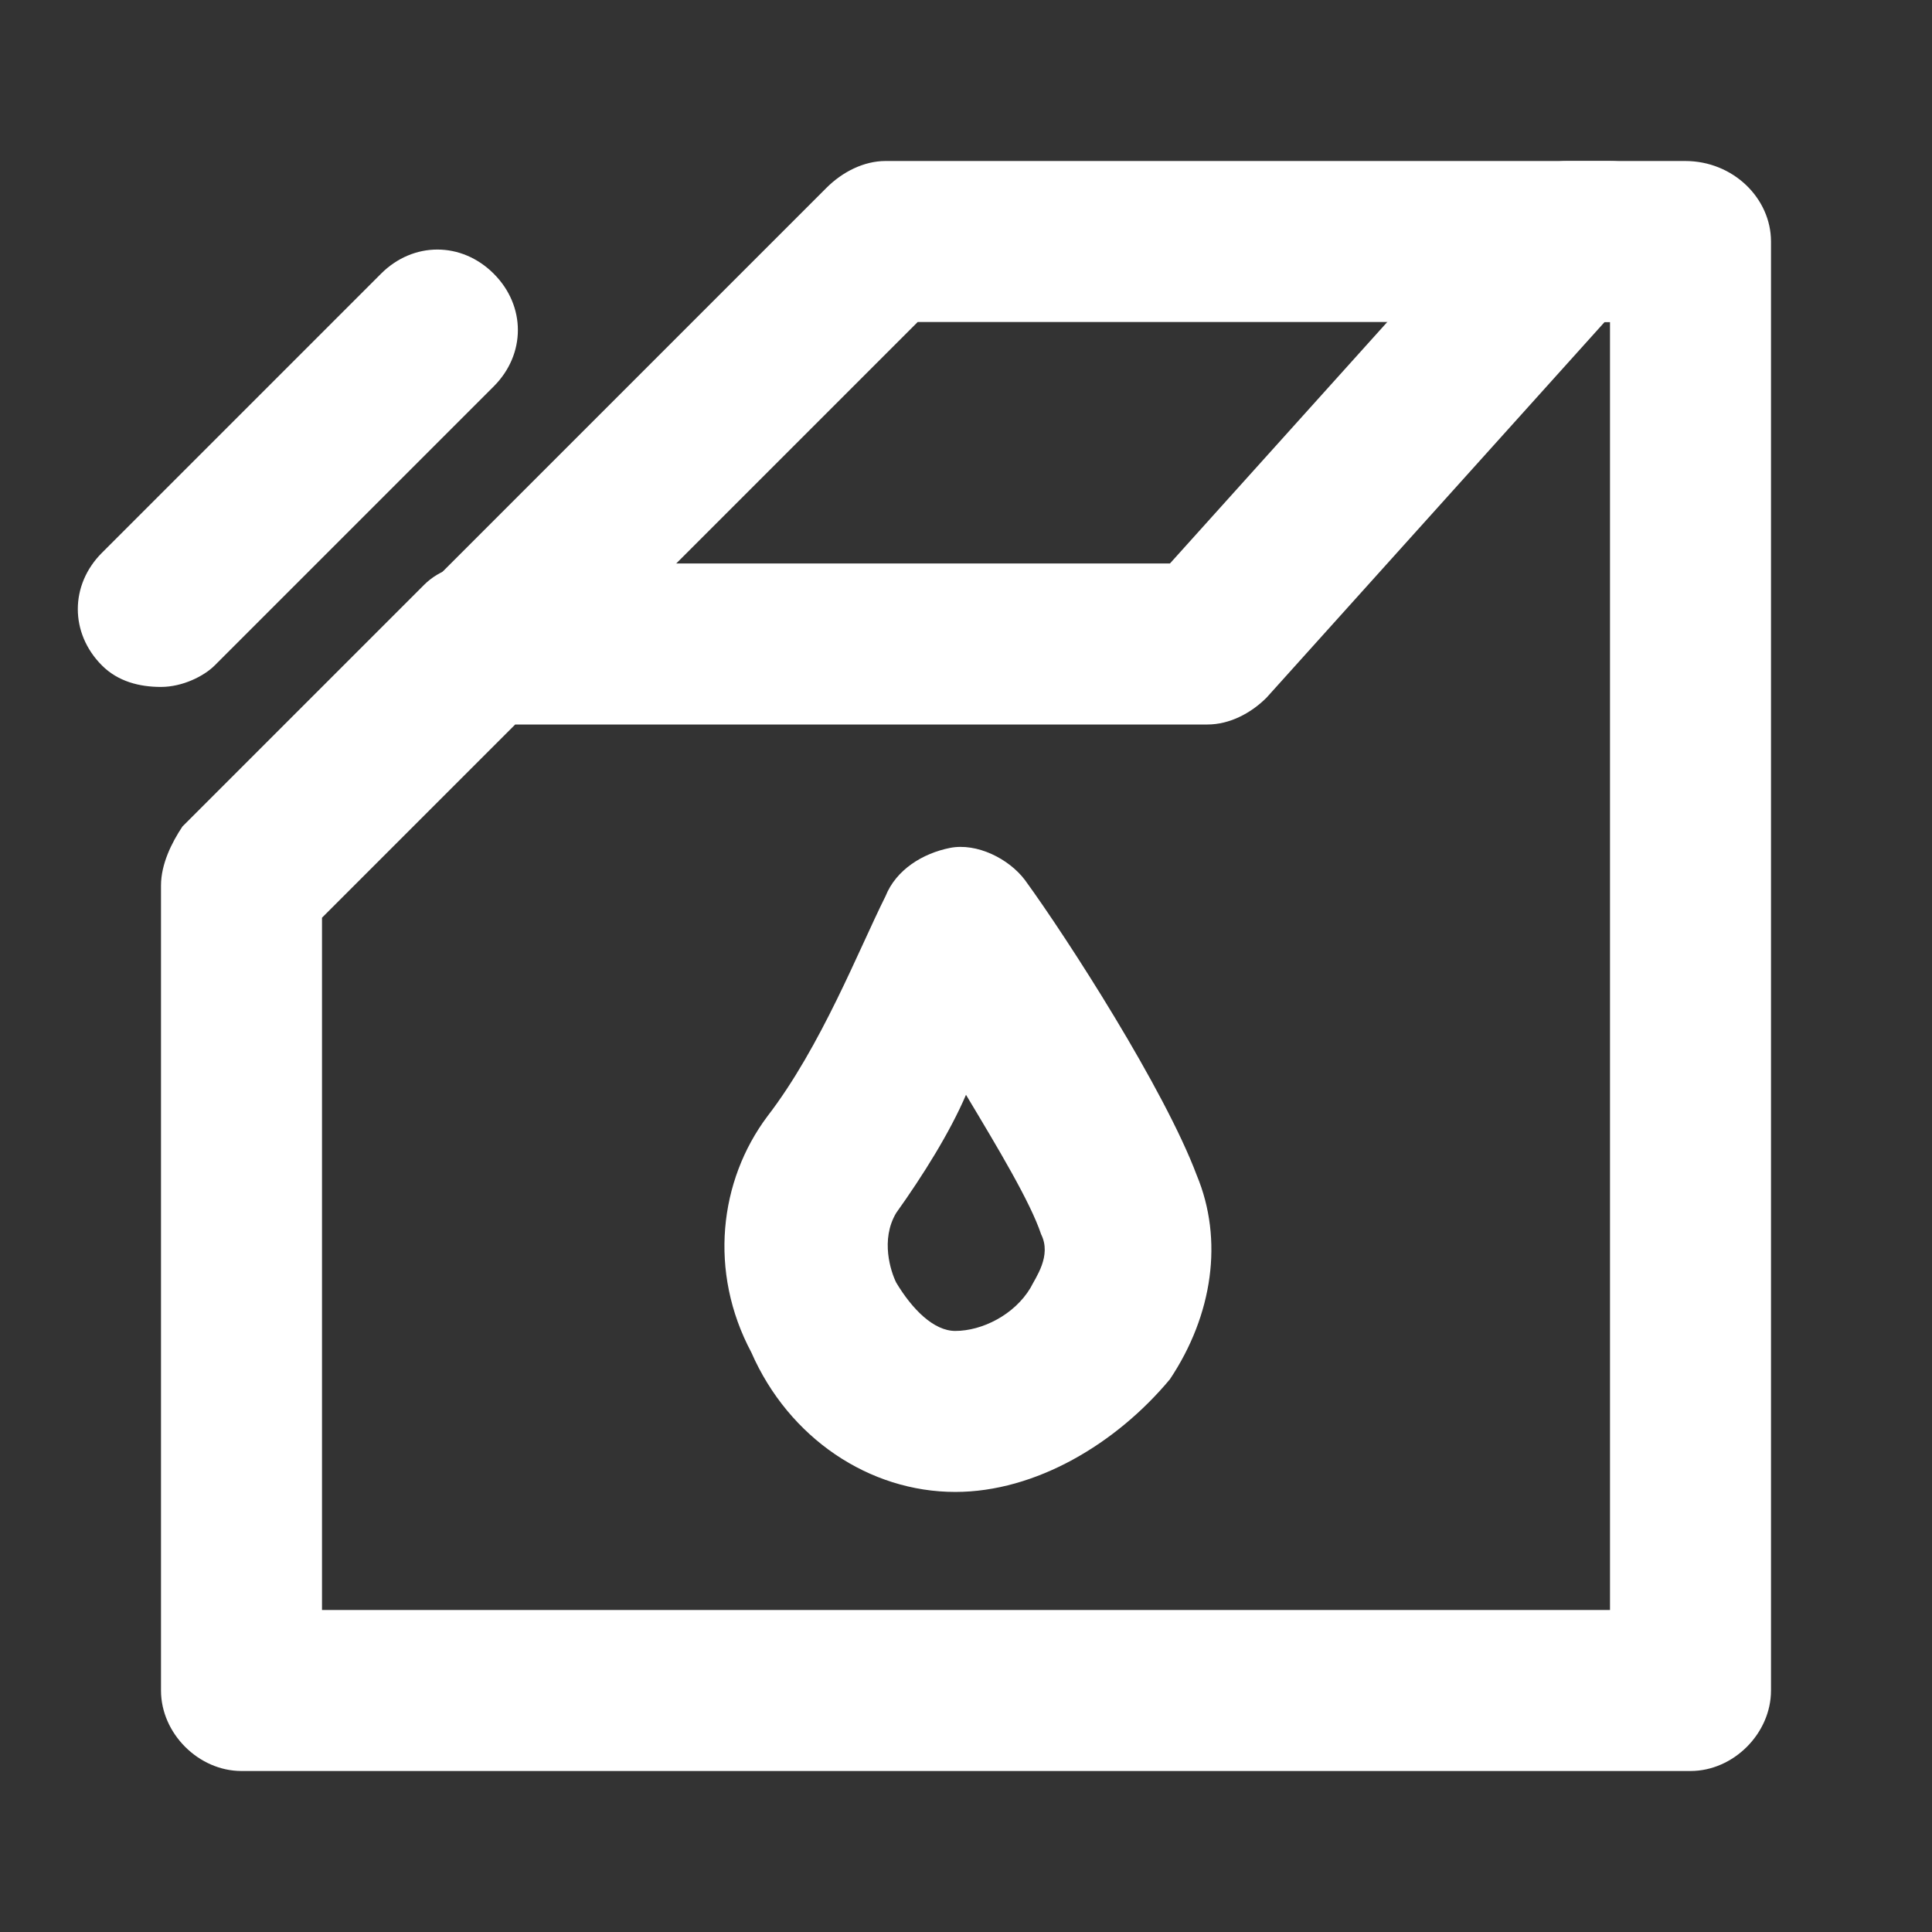
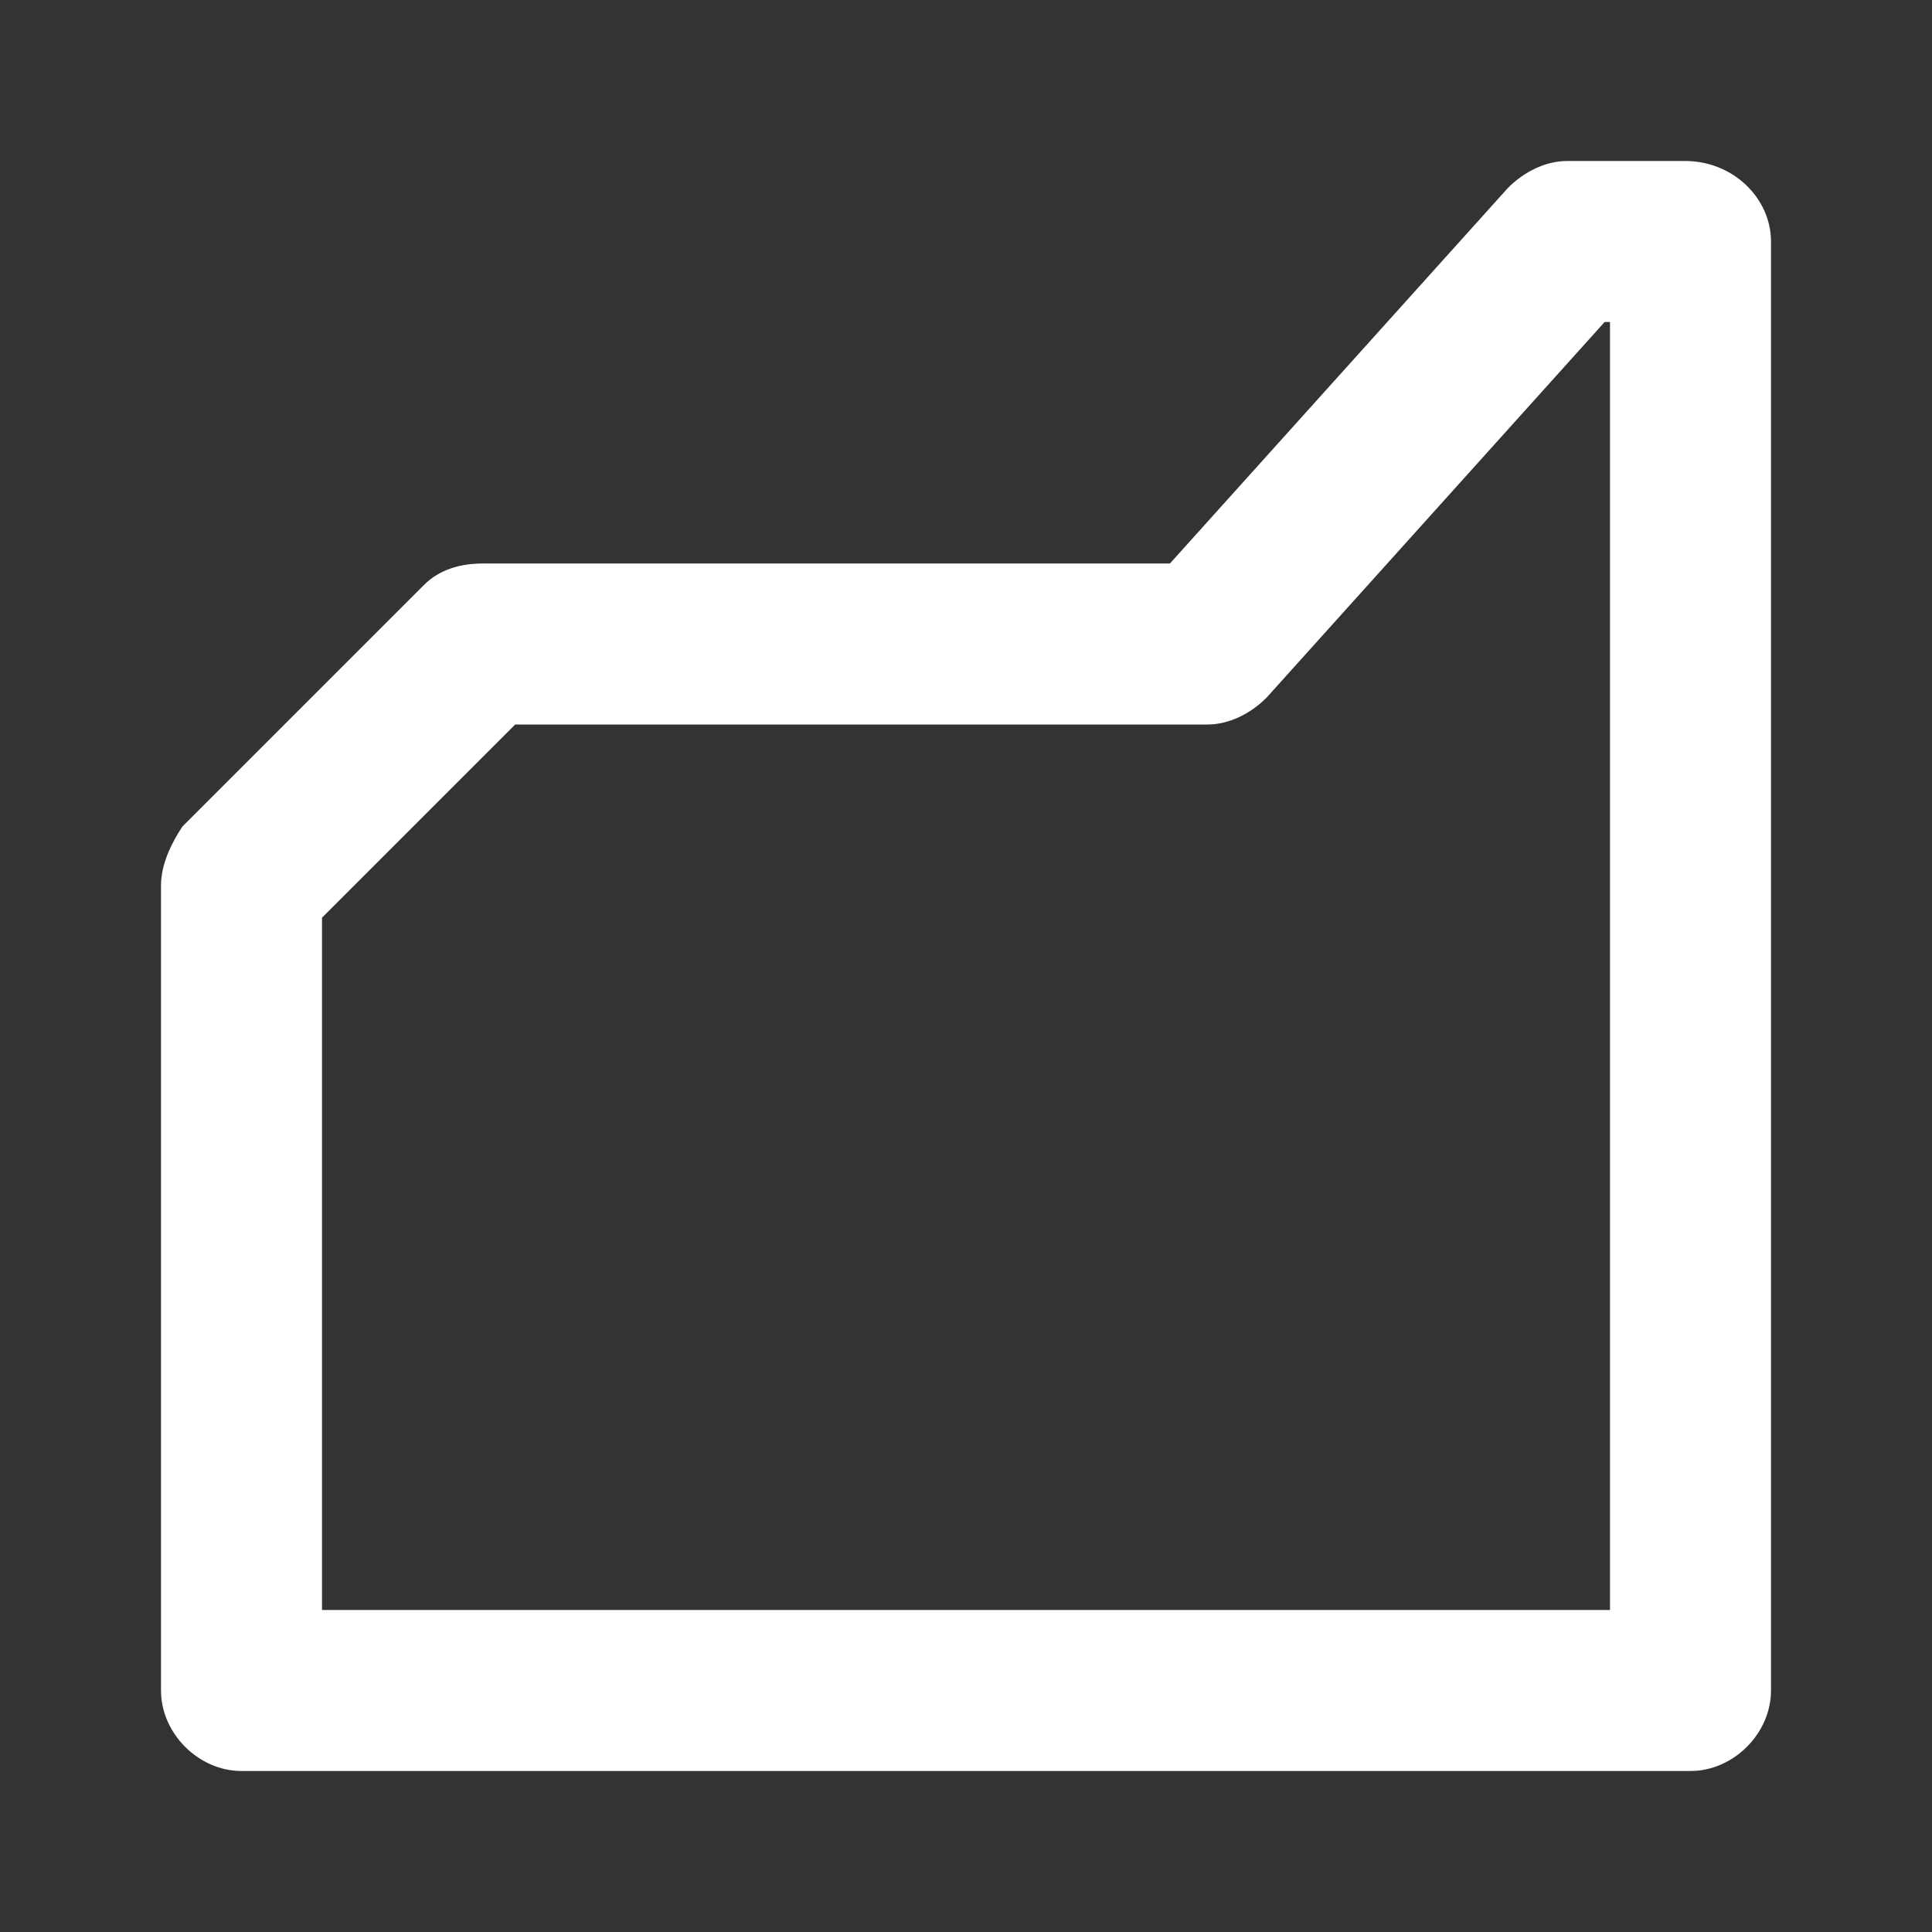
<svg xmlns="http://www.w3.org/2000/svg" t="1716283361132" class="icon" viewBox="0 0 1024 1024" version="1.1" p-id="13520" width="200" height="200">
  <rect x="0" y="0" width="1024" height="1024" fill="#333333" stroke="none" />
  <path d="M896 938.667h-768c-22.756 0-42.667-19.911-42.667-42.667v-426.667c0-11.378 5.689-22.756 11.378-31.289l128-128c8.533-8.533 19.911-11.378 31.289-11.378h364.089l179.2-199.111c8.533-8.533 19.911-14.222 31.289-14.222h62.578c25.6 0 45.511 19.911 45.511 42.667v768c0 22.756-19.911 42.667-42.667 42.667zM170.667 853.333h682.667V170.667h-2.844l-179.2 199.111c-8.533 8.533-19.911 14.222-31.289 14.222H273.067L170.667 486.4V853.333z" fill="#ffffff" p-id="13521" />
-   <path d="M256 384c-11.378 0-22.756-2.844-31.289-11.378-17.067-17.067-17.067-42.667 0-59.733l213.333-213.333c8.533-8.533 19.911-14.222 31.289-14.222H853.333c22.756 0 42.667 19.911 42.667 42.667S876.089 170.667 853.333 170.667H486.4L284.444 372.622c-5.689 8.533-17.067 11.378-28.444 11.378zM506.311 790.756c-45.511 0-88.178-28.444-108.089-73.956-22.756-42.667-17.067-91.022 8.533-125.156 28.444-36.978 48.356-88.178 62.578-116.622 5.689-14.222 19.911-22.756 34.133-25.6 14.222-2.844 31.289 5.689 39.822 17.067 22.756 31.289 73.956 110.933 91.022 156.444 14.222 34.133 8.533 73.956-14.222 108.089-28.444 34.133-71.111 59.733-113.778 59.733z m-31.289-147.911c-8.533 14.222-2.844 31.289 0 36.978 8.533 14.222 19.911 25.6 31.289 25.6 14.222 0 31.289-8.533 39.822-22.756 2.844-5.689 11.378-17.067 5.689-28.444-5.689-17.067-22.756-45.511-39.822-73.956-8.533 19.911-22.756 42.667-36.978 62.578zM85.333 364.089c-11.378 0-22.756-2.844-31.289-11.378-17.067-17.067-17.067-42.667 0-59.733l147.911-147.911c17.067-17.067 42.667-17.067 59.733 0 17.067 17.067 17.067 42.667 0 59.733L113.778 352.711c-5.689 5.689-17.067 11.378-28.444 11.378z" fill="#ffffff" p-id="13522" />
</svg>